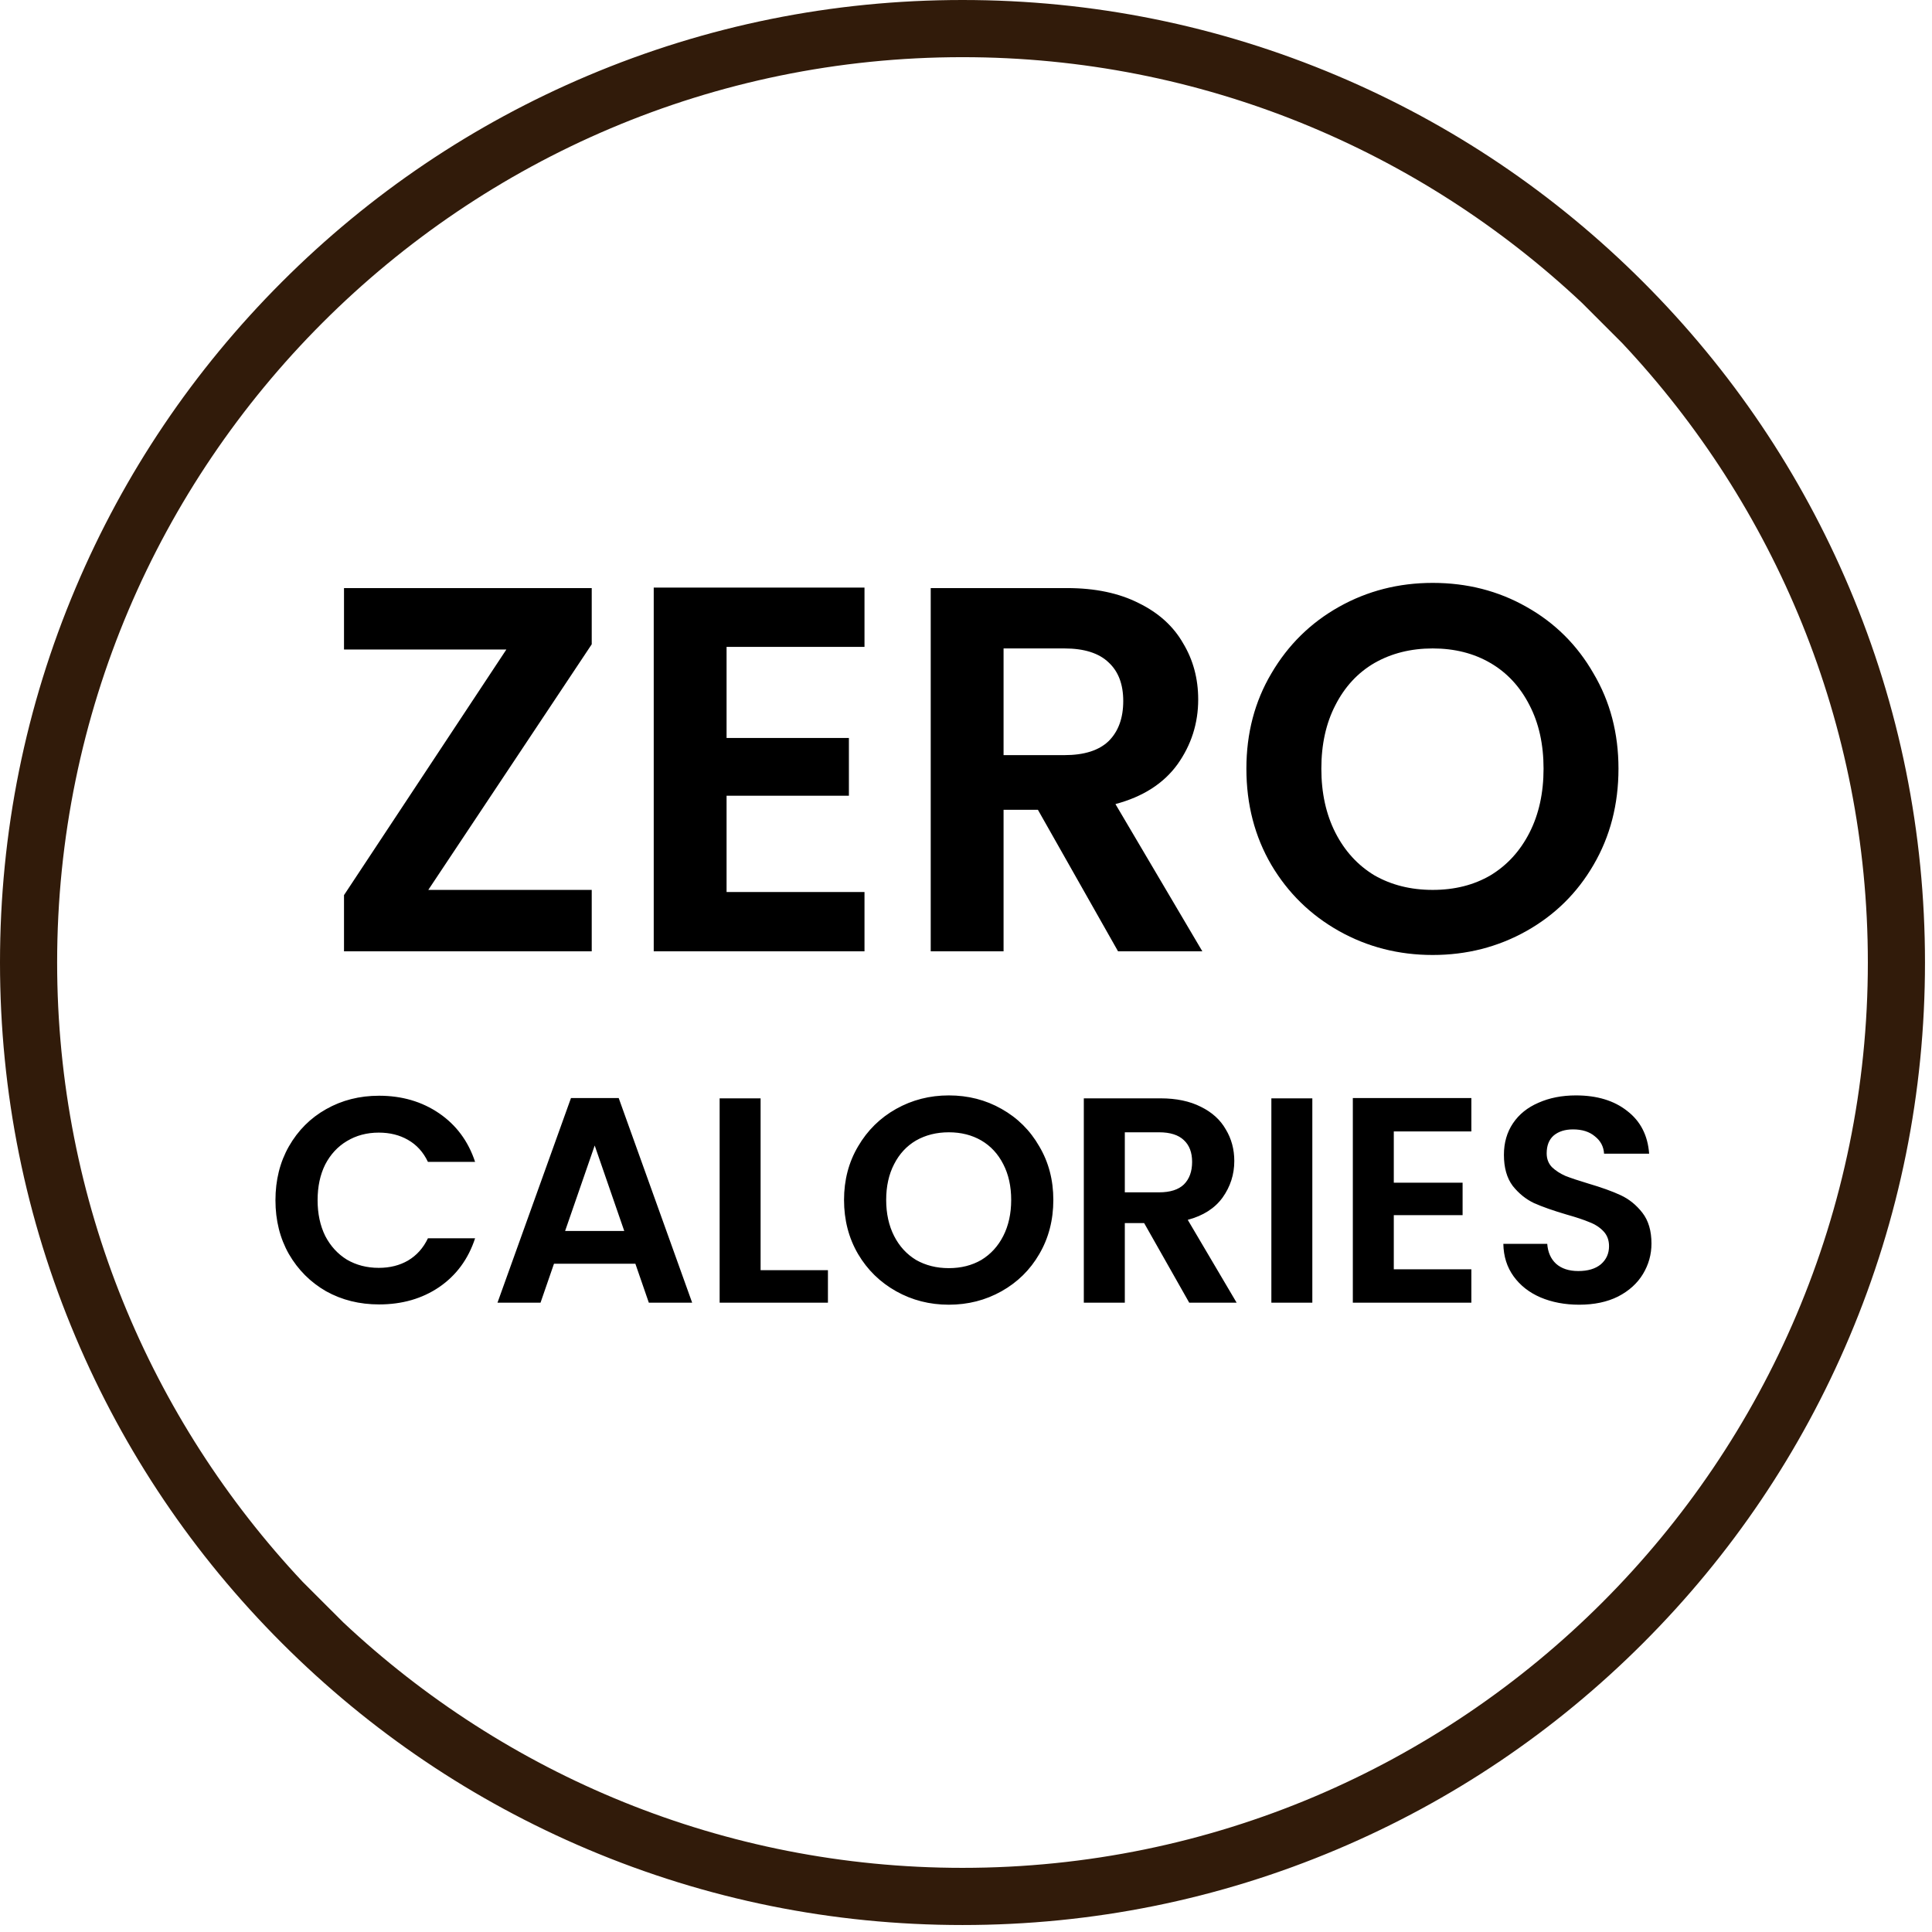
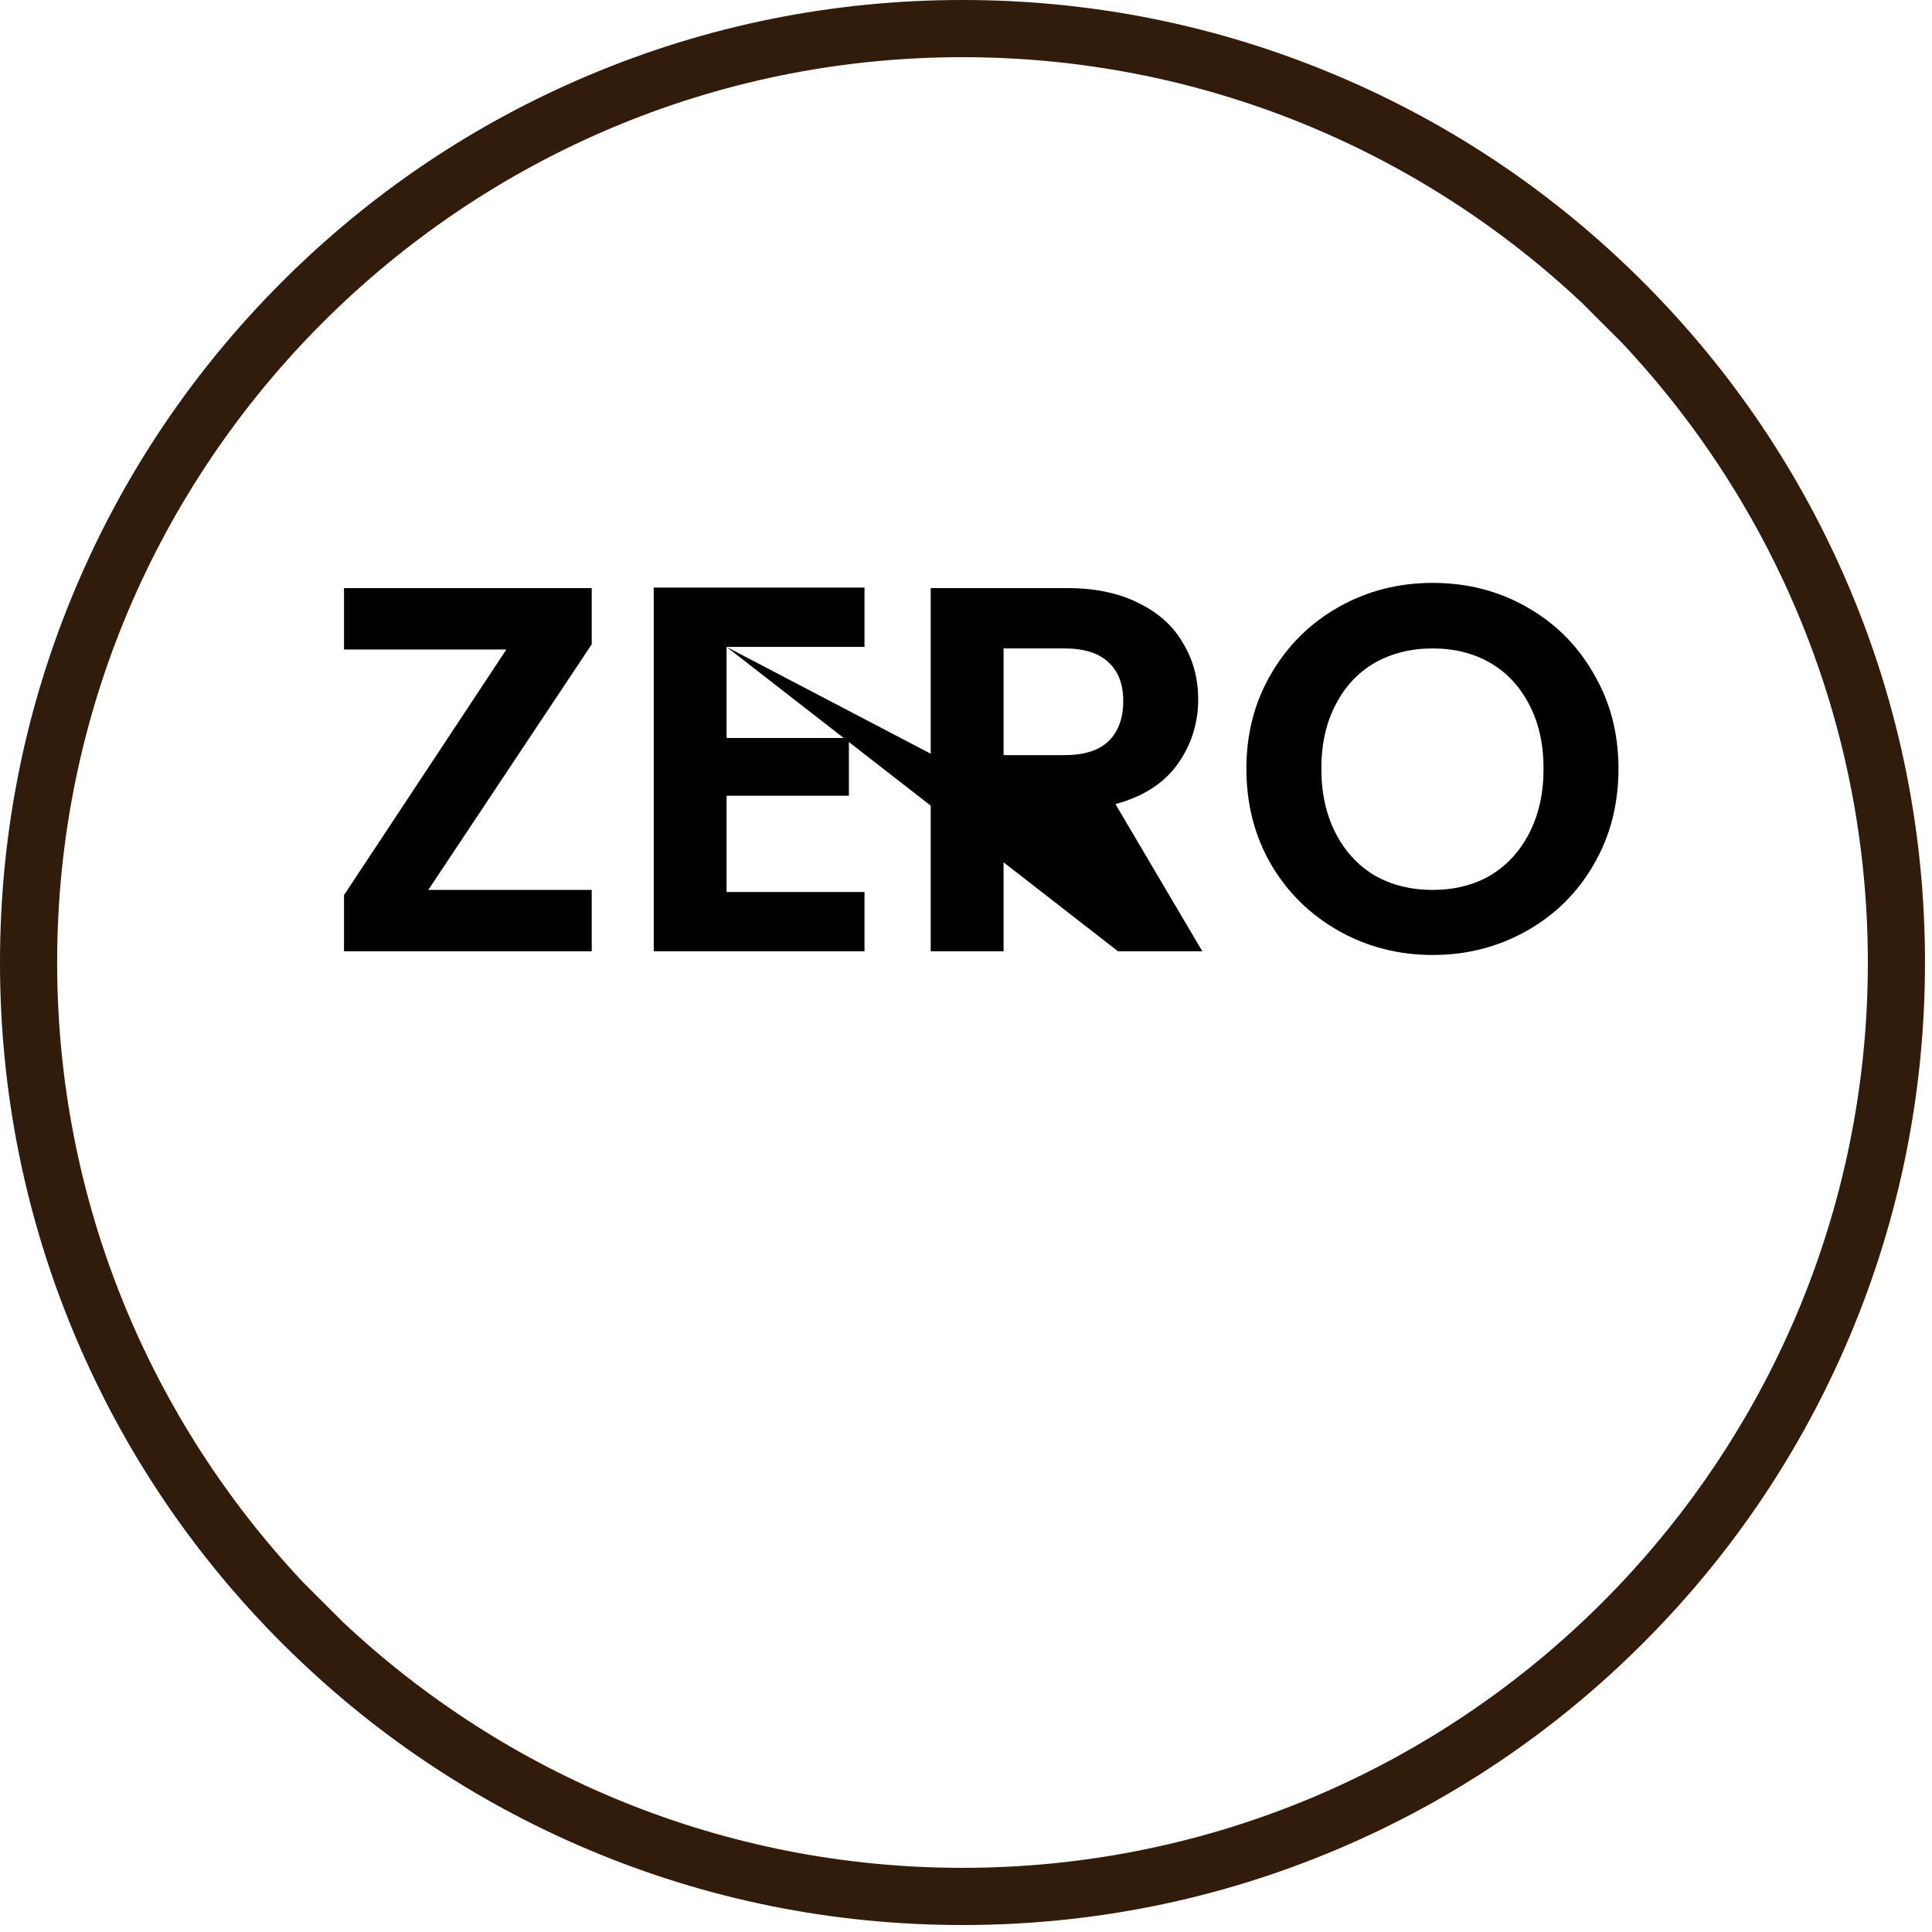
<svg xmlns="http://www.w3.org/2000/svg" width="54" height="54" viewBox="0 0 54 54" fill="none">
  <path d="M26.902 1.598C33.592 1.598 39.684 4.207 44.213 8.462L45.343 9.592C49.597 14.121 52.207 20.213 52.207 26.902C52.207 40.856 40.855 52.207 26.902 52.207C20.212 52.207 14.121 49.598 9.591 45.343L8.461 44.214C4.207 39.684 1.597 33.592 1.597 26.902C1.597 12.95 12.949 1.598 26.902 1.598ZM7.879 45.925C10.35 48.396 13.227 50.335 16.43 51.69C19.747 53.093 23.27 53.805 26.902 53.805C30.533 53.805 34.057 53.093 37.374 51.69C40.578 50.335 43.454 48.396 45.925 45.925C48.395 43.455 50.335 40.578 51.69 37.374C53.093 34.058 53.804 30.534 53.804 26.902C53.804 23.271 53.093 19.748 51.69 16.431C50.335 13.227 48.395 10.351 45.925 7.88C43.454 5.409 40.578 3.47 37.374 2.115C34.057 0.712 30.533 0 26.902 0C23.27 0 19.747 0.712 16.43 2.115C13.227 3.47 10.35 5.409 7.879 7.88C5.409 10.351 3.469 13.227 2.114 16.431C0.711 19.748 0 23.271 0 26.902C0 30.534 0.711 34.058 2.114 37.374C3.469 40.578 5.409 43.455 7.879 45.925Z" fill="#311B0A" />
-   <path d="M11.971 24.873H16.539V26.59H9.615V25.019L14.153 18.154H9.615V16.437H16.539V18.008L11.971 24.873ZM20.308 18.081V20.626H23.727V22.241H20.308V24.932H24.163V26.59H18.272V16.423H24.163V18.081H20.308ZM31.25 26.59L29.01 22.634H28.05V26.59H26.014V16.437H29.824C30.61 16.437 31.279 16.578 31.832 16.859C32.384 17.13 32.797 17.504 33.068 17.979C33.349 18.444 33.49 18.968 33.49 19.55C33.49 20.219 33.296 20.825 32.908 21.368C32.52 21.901 31.943 22.27 31.177 22.474L33.606 26.59H31.25ZM28.05 21.106H29.752C30.304 21.106 30.716 20.975 30.988 20.713C31.26 20.442 31.395 20.069 31.395 19.593C31.395 19.128 31.26 18.769 30.988 18.517C30.716 18.255 30.304 18.124 29.752 18.124H28.05V21.106ZM40.044 26.692C39.094 26.692 38.221 26.469 37.426 26.023C36.631 25.576 36.001 24.961 35.535 24.175C35.07 23.38 34.837 22.483 34.837 21.484C34.837 20.495 35.07 19.608 35.535 18.823C36.001 18.027 36.631 17.407 37.426 16.961C38.221 16.515 39.094 16.292 40.044 16.292C41.004 16.292 41.877 16.515 42.663 16.961C43.458 17.407 44.083 18.027 44.539 18.823C45.004 19.608 45.237 20.495 45.237 21.484C45.237 22.483 45.004 23.38 44.539 24.175C44.083 24.961 43.458 25.576 42.663 26.023C41.867 26.469 40.995 26.692 40.044 26.692ZM40.044 24.873C40.655 24.873 41.194 24.738 41.659 24.466C42.124 24.185 42.488 23.787 42.75 23.273C43.012 22.759 43.143 22.163 43.143 21.484C43.143 20.806 43.012 20.214 42.75 19.71C42.488 19.196 42.124 18.803 41.659 18.532C41.194 18.26 40.655 18.124 40.044 18.124C39.434 18.124 38.891 18.26 38.415 18.532C37.95 18.803 37.586 19.196 37.324 19.71C37.063 20.214 36.932 20.806 36.932 21.484C36.932 22.163 37.063 22.759 37.324 23.273C37.586 23.787 37.95 24.185 38.415 24.466C38.891 24.738 39.434 24.873 40.044 24.873Z" fill="black" />
-   <path d="M7.699 33.547C7.699 32.985 7.824 32.483 8.075 32.041C8.331 31.594 8.678 31.247 9.114 31.002C9.556 30.751 10.05 30.626 10.595 30.626C11.233 30.626 11.792 30.789 12.272 31.116C12.752 31.444 13.088 31.896 13.279 32.475H11.961C11.831 32.202 11.645 31.997 11.405 31.861C11.171 31.725 10.898 31.657 10.587 31.657C10.254 31.657 9.957 31.736 9.695 31.894C9.439 32.047 9.237 32.265 9.09 32.548C8.948 32.832 8.877 33.165 8.877 33.547C8.877 33.923 8.948 34.256 9.09 34.545C9.237 34.828 9.439 35.049 9.695 35.207C9.957 35.36 10.254 35.437 10.587 35.437C10.898 35.437 11.171 35.368 11.405 35.232C11.645 35.09 11.831 34.883 11.961 34.61H13.279C13.088 35.194 12.752 35.649 12.272 35.977C11.798 36.298 11.239 36.459 10.595 36.459C10.05 36.459 9.556 36.337 9.114 36.091C8.678 35.84 8.331 35.494 8.075 35.052C7.824 34.61 7.699 34.108 7.699 33.547ZM17.759 35.322H15.484L15.108 36.41H13.905L15.959 30.691H17.293L19.346 36.41H18.135L17.759 35.322ZM17.448 34.406L16.622 32.017L15.795 34.406H17.448ZM21.259 35.502H23.141V36.41H20.114V30.699H21.259V35.502ZM26.52 36.467C25.985 36.467 25.495 36.342 25.047 36.091C24.6 35.84 24.245 35.494 23.984 35.052C23.722 34.605 23.591 34.1 23.591 33.538C23.591 32.982 23.722 32.483 23.984 32.041C24.245 31.594 24.6 31.245 25.047 30.994C25.495 30.743 25.985 30.617 26.52 30.617C27.06 30.617 27.551 30.743 27.993 30.994C28.44 31.245 28.792 31.594 29.048 32.041C29.31 32.483 29.441 32.982 29.441 33.538C29.441 34.1 29.31 34.605 29.048 35.052C28.792 35.494 28.44 35.84 27.993 36.091C27.546 36.342 27.055 36.467 26.52 36.467ZM26.52 35.445C26.864 35.445 27.166 35.368 27.428 35.216C27.69 35.057 27.895 34.834 28.042 34.545C28.189 34.256 28.263 33.92 28.263 33.538C28.263 33.157 28.189 32.824 28.042 32.54C27.895 32.251 27.69 32.03 27.428 31.877C27.166 31.725 26.864 31.648 26.52 31.648C26.176 31.648 25.871 31.725 25.604 31.877C25.342 32.03 25.137 32.251 24.99 32.54C24.843 32.824 24.769 33.157 24.769 33.538C24.769 33.92 24.843 34.256 24.99 34.545C25.137 34.834 25.342 35.057 25.604 35.216C25.871 35.368 26.176 35.445 26.52 35.445ZM33.239 36.41L31.979 34.185H31.439V36.41H30.293V30.699H32.437C32.879 30.699 33.255 30.778 33.566 30.936C33.877 31.089 34.109 31.299 34.261 31.567C34.419 31.828 34.499 32.123 34.499 32.45C34.499 32.827 34.389 33.167 34.171 33.473C33.953 33.773 33.629 33.98 33.198 34.095L34.564 36.41H33.239ZM31.439 33.326H32.396C32.707 33.326 32.939 33.252 33.091 33.105C33.244 32.952 33.32 32.742 33.32 32.475C33.32 32.213 33.244 32.011 33.091 31.869C32.939 31.722 32.707 31.648 32.396 31.648H31.439V33.326ZM36.68 30.699V36.41H35.535V30.699H36.68ZM38.957 31.624V33.056H40.88V33.964H38.957V35.477H41.125V36.41H37.812V30.691H41.125V31.624H38.957ZM44.138 36.467C43.74 36.467 43.38 36.399 43.058 36.263C42.742 36.127 42.491 35.93 42.306 35.674C42.12 35.417 42.025 35.115 42.019 34.766H43.246C43.263 35 43.345 35.186 43.492 35.322C43.645 35.458 43.852 35.526 44.114 35.526C44.381 35.526 44.591 35.464 44.744 35.338C44.896 35.207 44.973 35.038 44.973 34.831C44.973 34.662 44.921 34.523 44.817 34.414C44.714 34.305 44.583 34.22 44.425 34.16C44.272 34.095 44.059 34.024 43.786 33.947C43.416 33.838 43.113 33.732 42.878 33.628C42.649 33.519 42.45 33.358 42.281 33.146C42.117 32.927 42.035 32.638 42.035 32.278C42.035 31.94 42.12 31.646 42.289 31.395C42.458 31.144 42.696 30.953 43.001 30.822C43.306 30.686 43.656 30.617 44.048 30.617C44.637 30.617 45.115 30.762 45.48 31.051C45.851 31.335 46.056 31.733 46.094 32.246H44.834C44.823 32.049 44.738 31.888 44.58 31.763C44.427 31.632 44.223 31.567 43.966 31.567C43.743 31.567 43.563 31.624 43.426 31.738C43.295 31.853 43.23 32.019 43.23 32.237C43.23 32.39 43.279 32.518 43.377 32.622C43.481 32.72 43.606 32.802 43.754 32.867C43.906 32.927 44.119 32.998 44.392 33.08C44.763 33.189 45.066 33.298 45.3 33.407C45.535 33.517 45.736 33.68 45.906 33.898C46.075 34.117 46.159 34.403 46.159 34.757C46.159 35.063 46.08 35.346 45.922 35.608C45.764 35.87 45.532 36.08 45.226 36.238C44.921 36.391 44.558 36.467 44.138 36.467Z" fill="black" />
+   <path d="M11.971 24.873H16.539V26.59H9.615V25.019L14.153 18.154H9.615V16.437H16.539V18.008L11.971 24.873ZM20.308 18.081V20.626H23.727V22.241H20.308V24.932H24.163V26.59H18.272V16.423H24.163V18.081H20.308ZL29.01 22.634H28.05V26.59H26.014V16.437H29.824C30.61 16.437 31.279 16.578 31.832 16.859C32.384 17.13 32.797 17.504 33.068 17.979C33.349 18.444 33.49 18.968 33.49 19.55C33.49 20.219 33.296 20.825 32.908 21.368C32.52 21.901 31.943 22.27 31.177 22.474L33.606 26.59H31.25ZM28.05 21.106H29.752C30.304 21.106 30.716 20.975 30.988 20.713C31.26 20.442 31.395 20.069 31.395 19.593C31.395 19.128 31.26 18.769 30.988 18.517C30.716 18.255 30.304 18.124 29.752 18.124H28.05V21.106ZM40.044 26.692C39.094 26.692 38.221 26.469 37.426 26.023C36.631 25.576 36.001 24.961 35.535 24.175C35.07 23.38 34.837 22.483 34.837 21.484C34.837 20.495 35.07 19.608 35.535 18.823C36.001 18.027 36.631 17.407 37.426 16.961C38.221 16.515 39.094 16.292 40.044 16.292C41.004 16.292 41.877 16.515 42.663 16.961C43.458 17.407 44.083 18.027 44.539 18.823C45.004 19.608 45.237 20.495 45.237 21.484C45.237 22.483 45.004 23.38 44.539 24.175C44.083 24.961 43.458 25.576 42.663 26.023C41.867 26.469 40.995 26.692 40.044 26.692ZM40.044 24.873C40.655 24.873 41.194 24.738 41.659 24.466C42.124 24.185 42.488 23.787 42.75 23.273C43.012 22.759 43.143 22.163 43.143 21.484C43.143 20.806 43.012 20.214 42.75 19.71C42.488 19.196 42.124 18.803 41.659 18.532C41.194 18.26 40.655 18.124 40.044 18.124C39.434 18.124 38.891 18.26 38.415 18.532C37.95 18.803 37.586 19.196 37.324 19.71C37.063 20.214 36.932 20.806 36.932 21.484C36.932 22.163 37.063 22.759 37.324 23.273C37.586 23.787 37.95 24.185 38.415 24.466C38.891 24.738 39.434 24.873 40.044 24.873Z" fill="black" />
</svg>